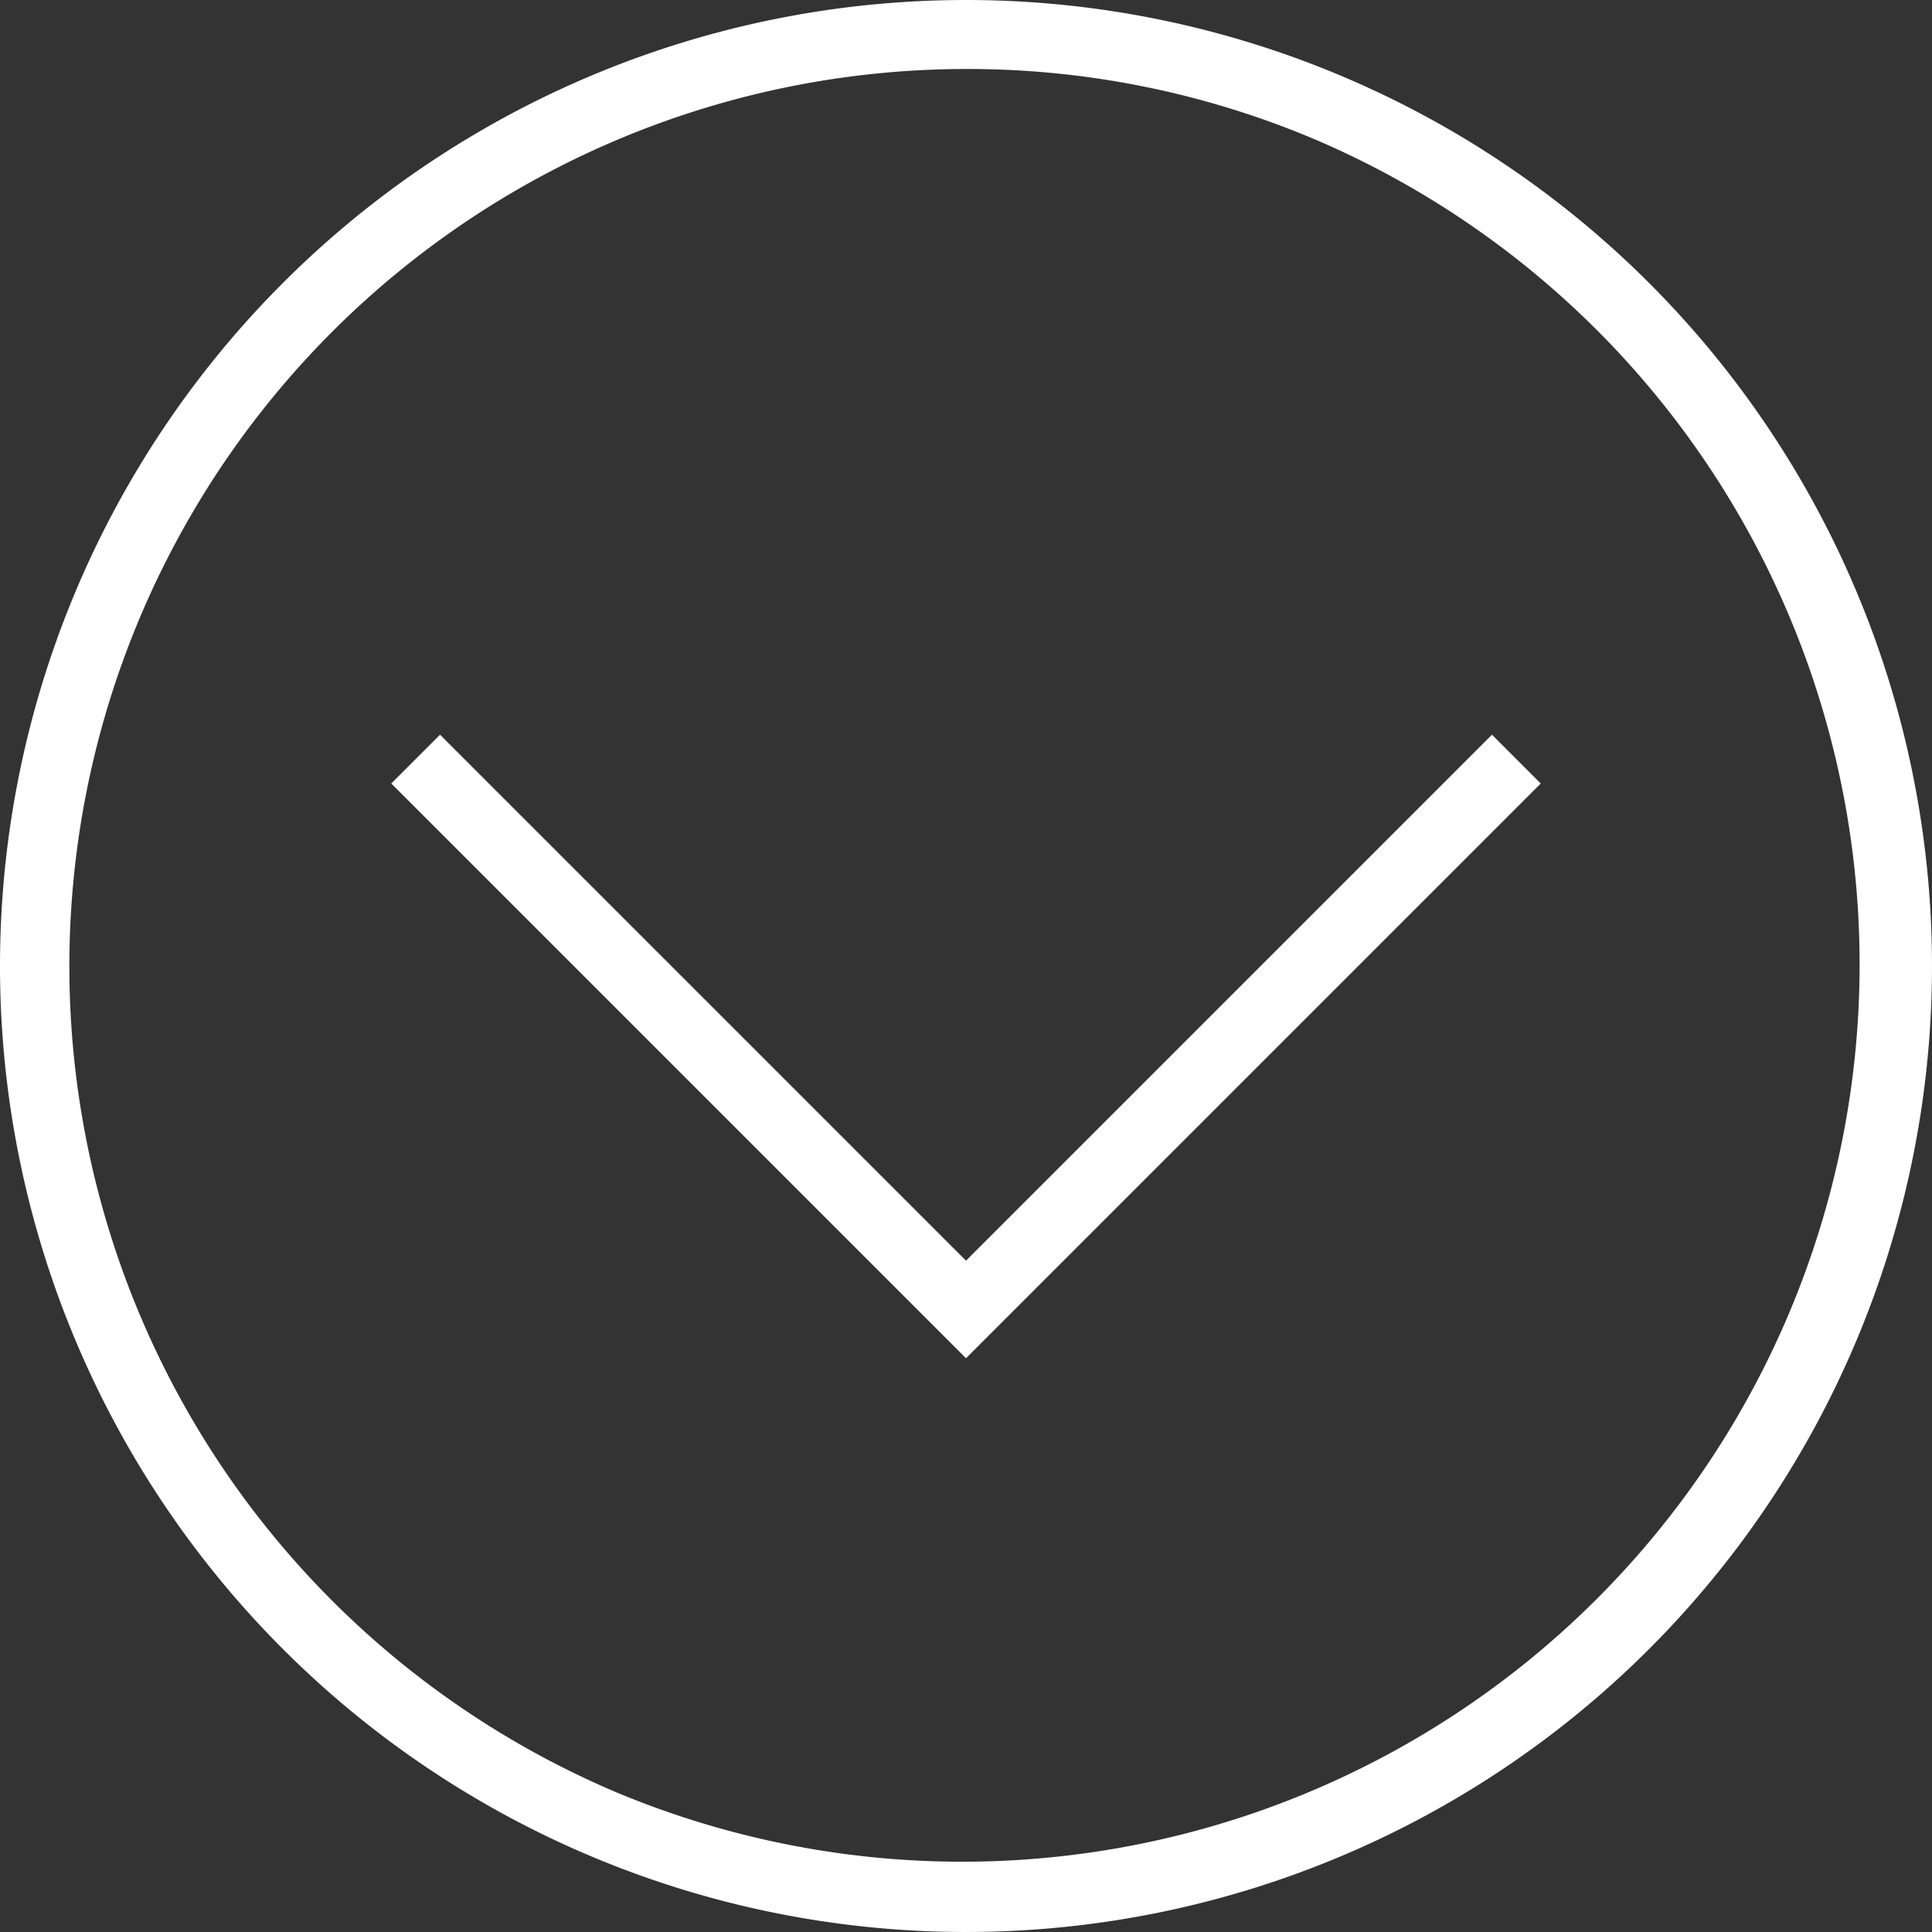
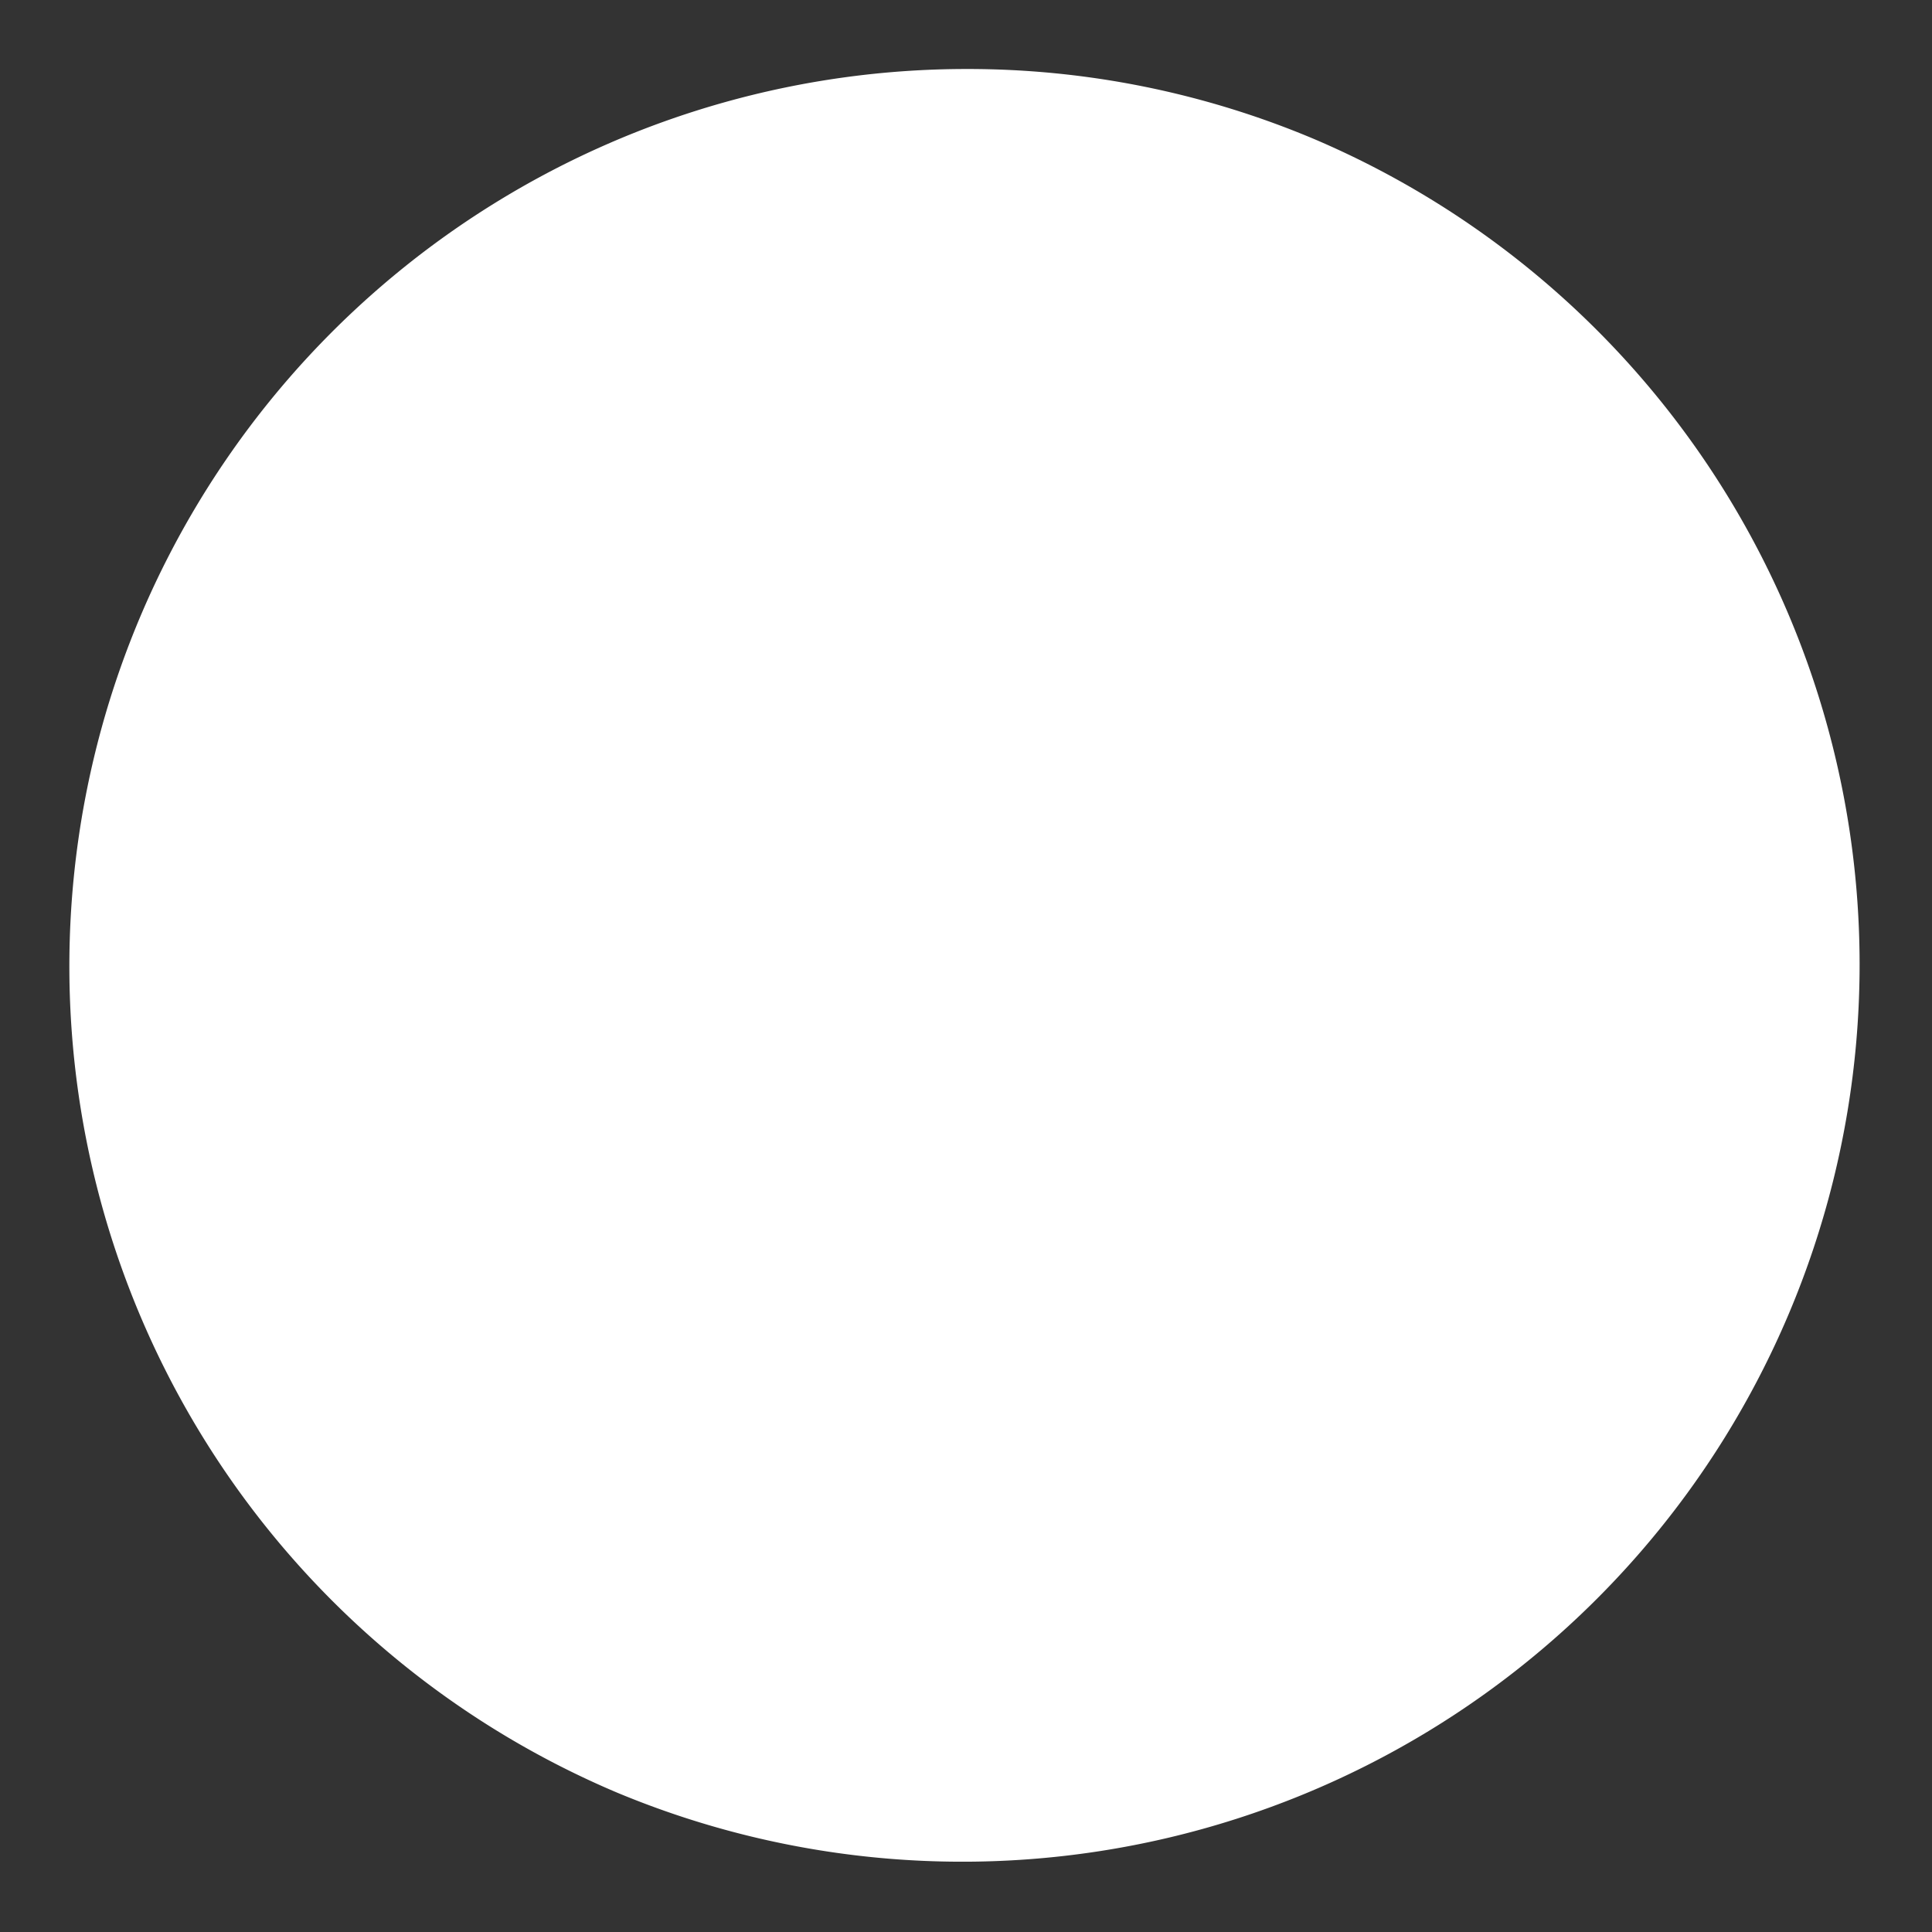
<svg xmlns="http://www.w3.org/2000/svg" width="84" height="84" viewBox="0 0 84 84">
  <rect x="0" y="0" width="84" height="84" fill="#333333" stroke="none" />
  <g id="Groupe_2" data-name="Groupe 2" transform="translate(-188 -928)">
-     <path id="Ellipse_9" data-name="Ellipse 9" d="M42,3A39.011,39.011,0,0,0,26.82,77.936,39.011,39.011,0,0,0,57.18,6.064,38.753,38.753,0,0,0,42,3m0-3A42,42,0,1,1,0,42,42,42,0,0,1,42,0Z" transform="translate(188 928)" fill="#fff" />
-     <path id="Tracé_4" data-name="Tracé 4" d="M195.252,966.828l-24.989-24.989,2.121-2.121,22.868,22.868,22.868-22.868,2.121,2.121Z" transform="translate(34.748 20.226)" fill="#fff" />
+     <path id="Ellipse_9" data-name="Ellipse 9" d="M42,3A39.011,39.011,0,0,0,26.82,77.936,39.011,39.011,0,0,0,57.18,6.064,38.753,38.753,0,0,0,42,3m0-3Z" transform="translate(188 928)" fill="#fff" />
  </g>
</svg>